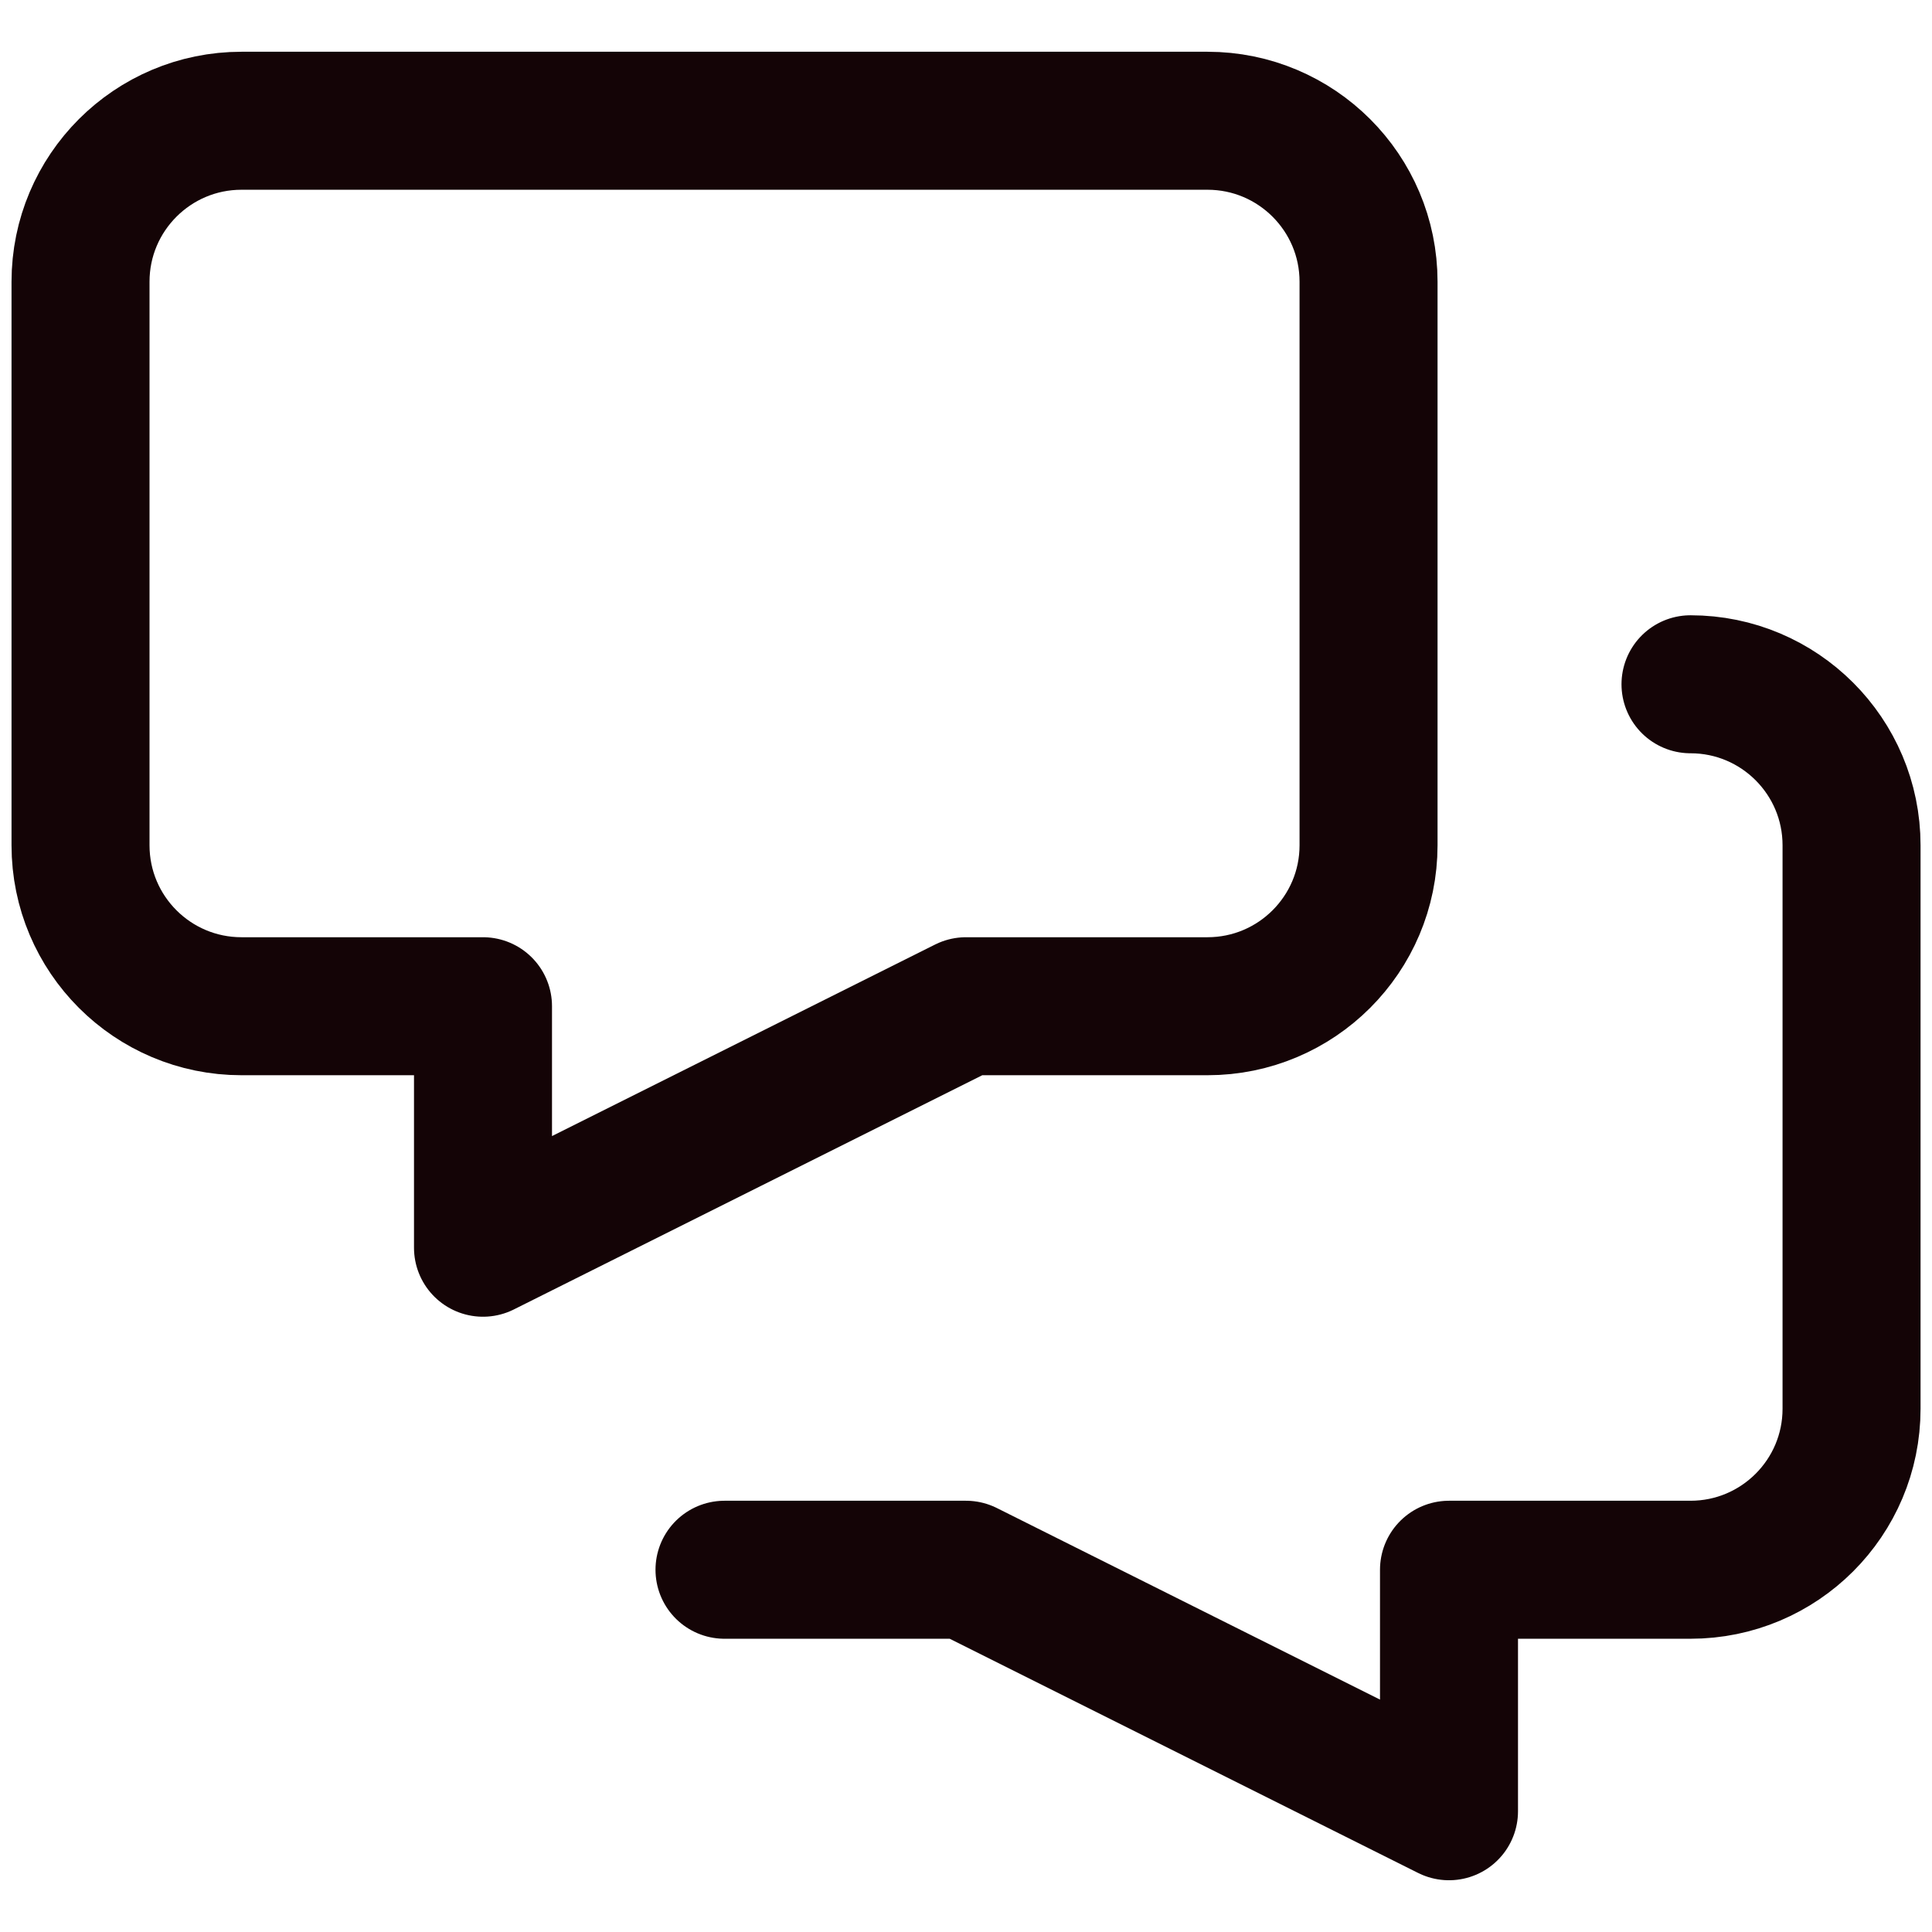
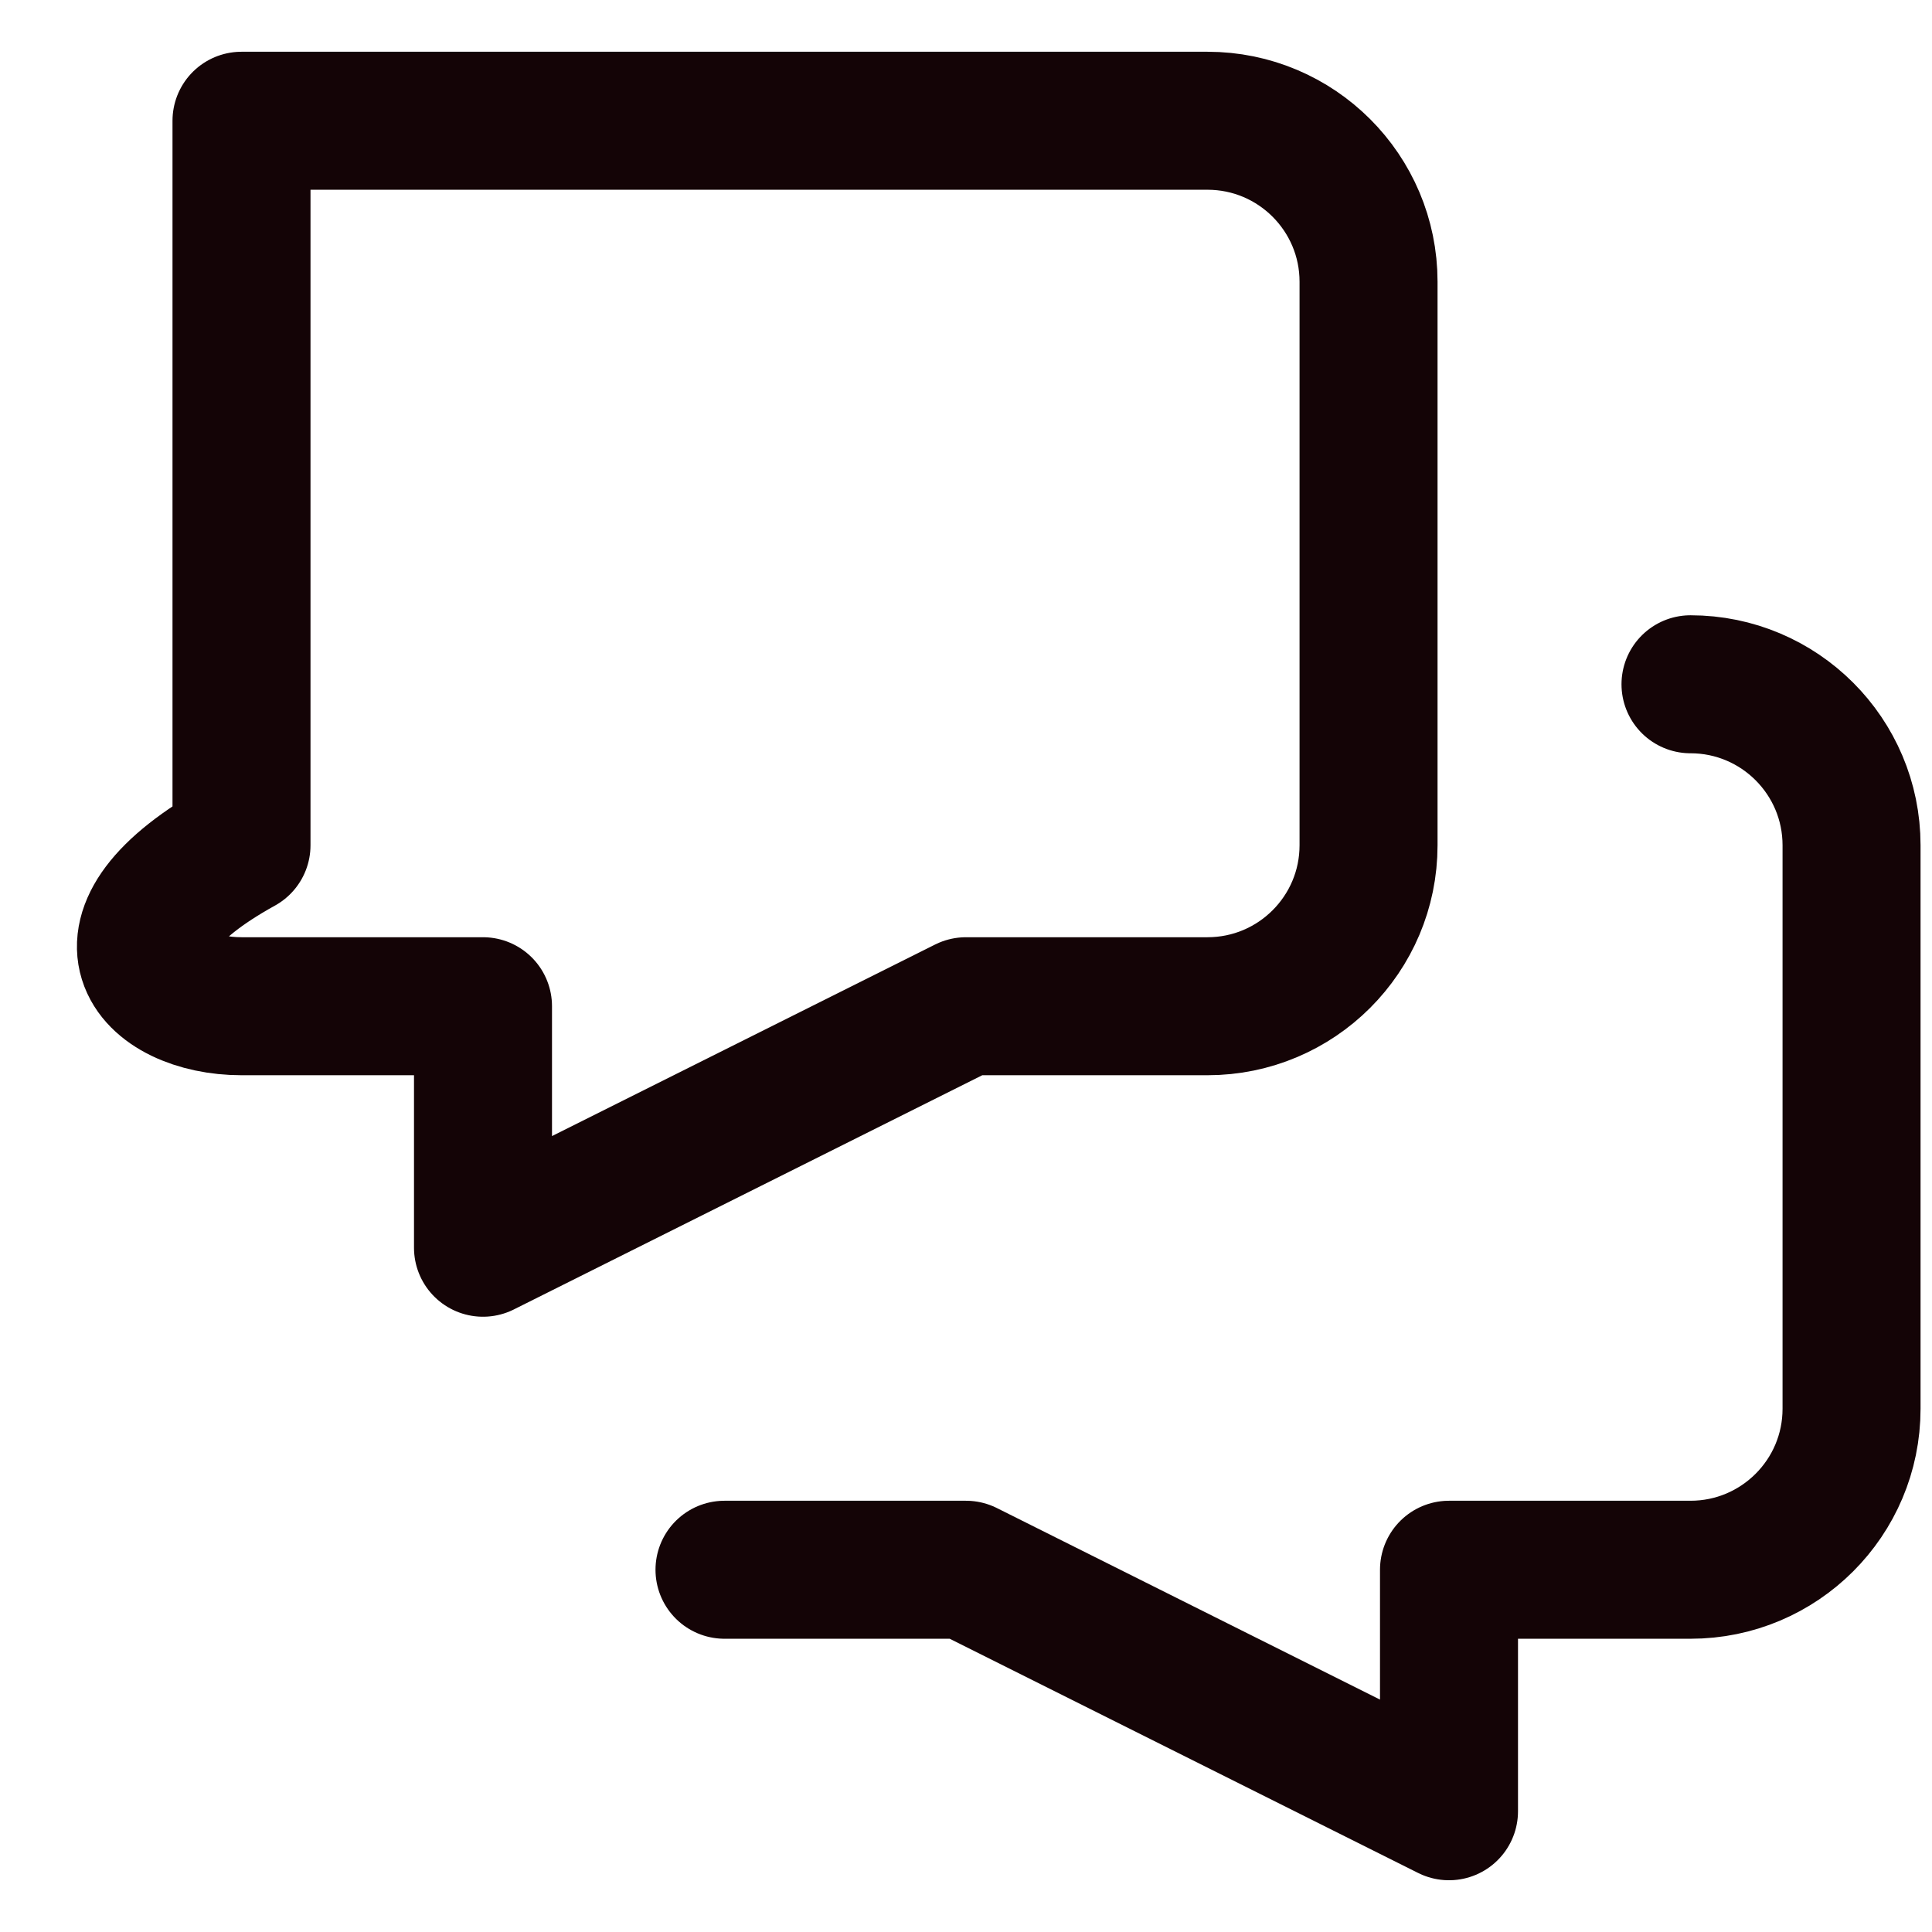
<svg xmlns="http://www.w3.org/2000/svg" width="28" height="28" viewBox="0 0 28 28" fill="none">
-   <path d="M24.5 9.917C25.788 9.917 26.834 10.962 26.834 12.25V20.417C26.834 21.706 25.788 22.75 24.5 22.75H21V26.25L14 22.75H10.5M17.5 1.75H3.5C2.212 1.75 1.167 2.795 1.167 4.083V12.25C1.167 13.539 2.212 14.583 3.5 14.583H7V18.083L14 14.583H17.5C18.788 14.583 19.834 13.539 19.834 12.25V4.083C19.834 2.795 18.788 1.75 17.5 1.75Z" stroke="#140406" stroke-width="2" stroke-linecap="round" stroke-linejoin="round" />
+   <path d="M24.5 9.917C25.788 9.917 26.834 10.962 26.834 12.25V20.417C26.834 21.706 25.788 22.75 24.5 22.75H21V26.25L14 22.75H10.5M17.5 1.75H3.5V12.25C1.167 13.539 2.212 14.583 3.5 14.583H7V18.083L14 14.583H17.5C18.788 14.583 19.834 13.539 19.834 12.25V4.083C19.834 2.795 18.788 1.75 17.5 1.75Z" stroke="#140406" stroke-width="2" stroke-linecap="round" stroke-linejoin="round" />
</svg>